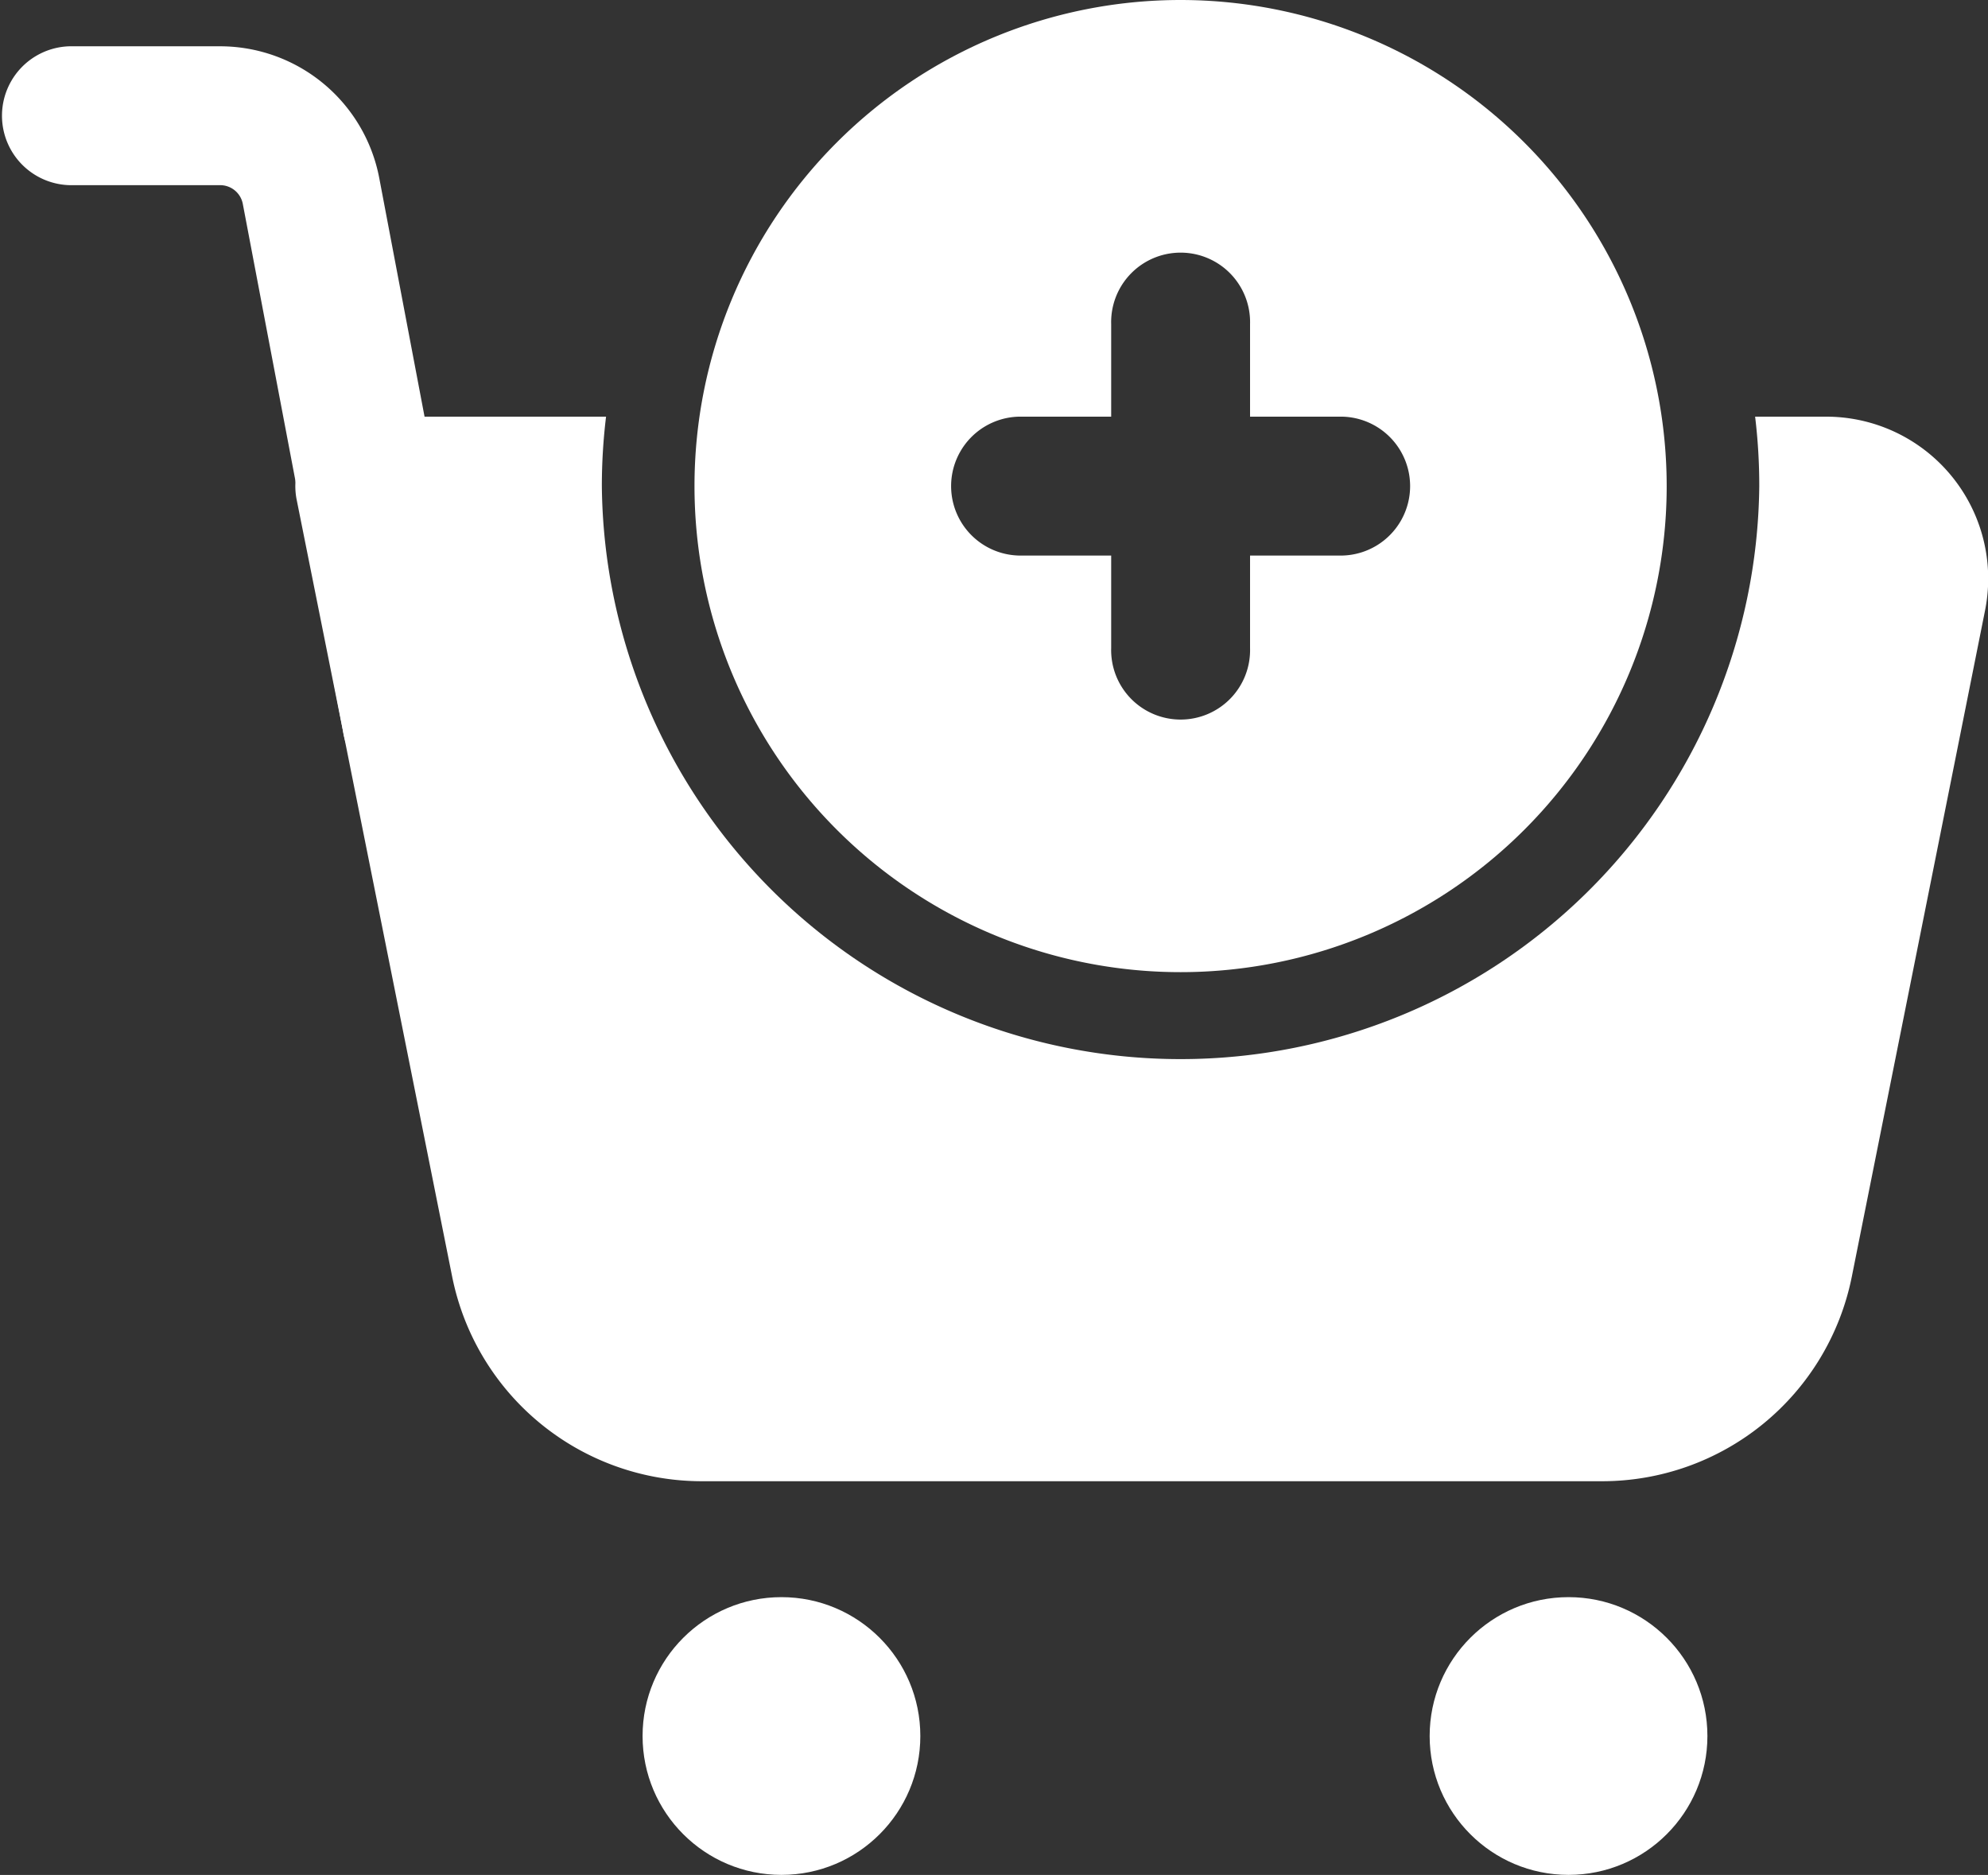
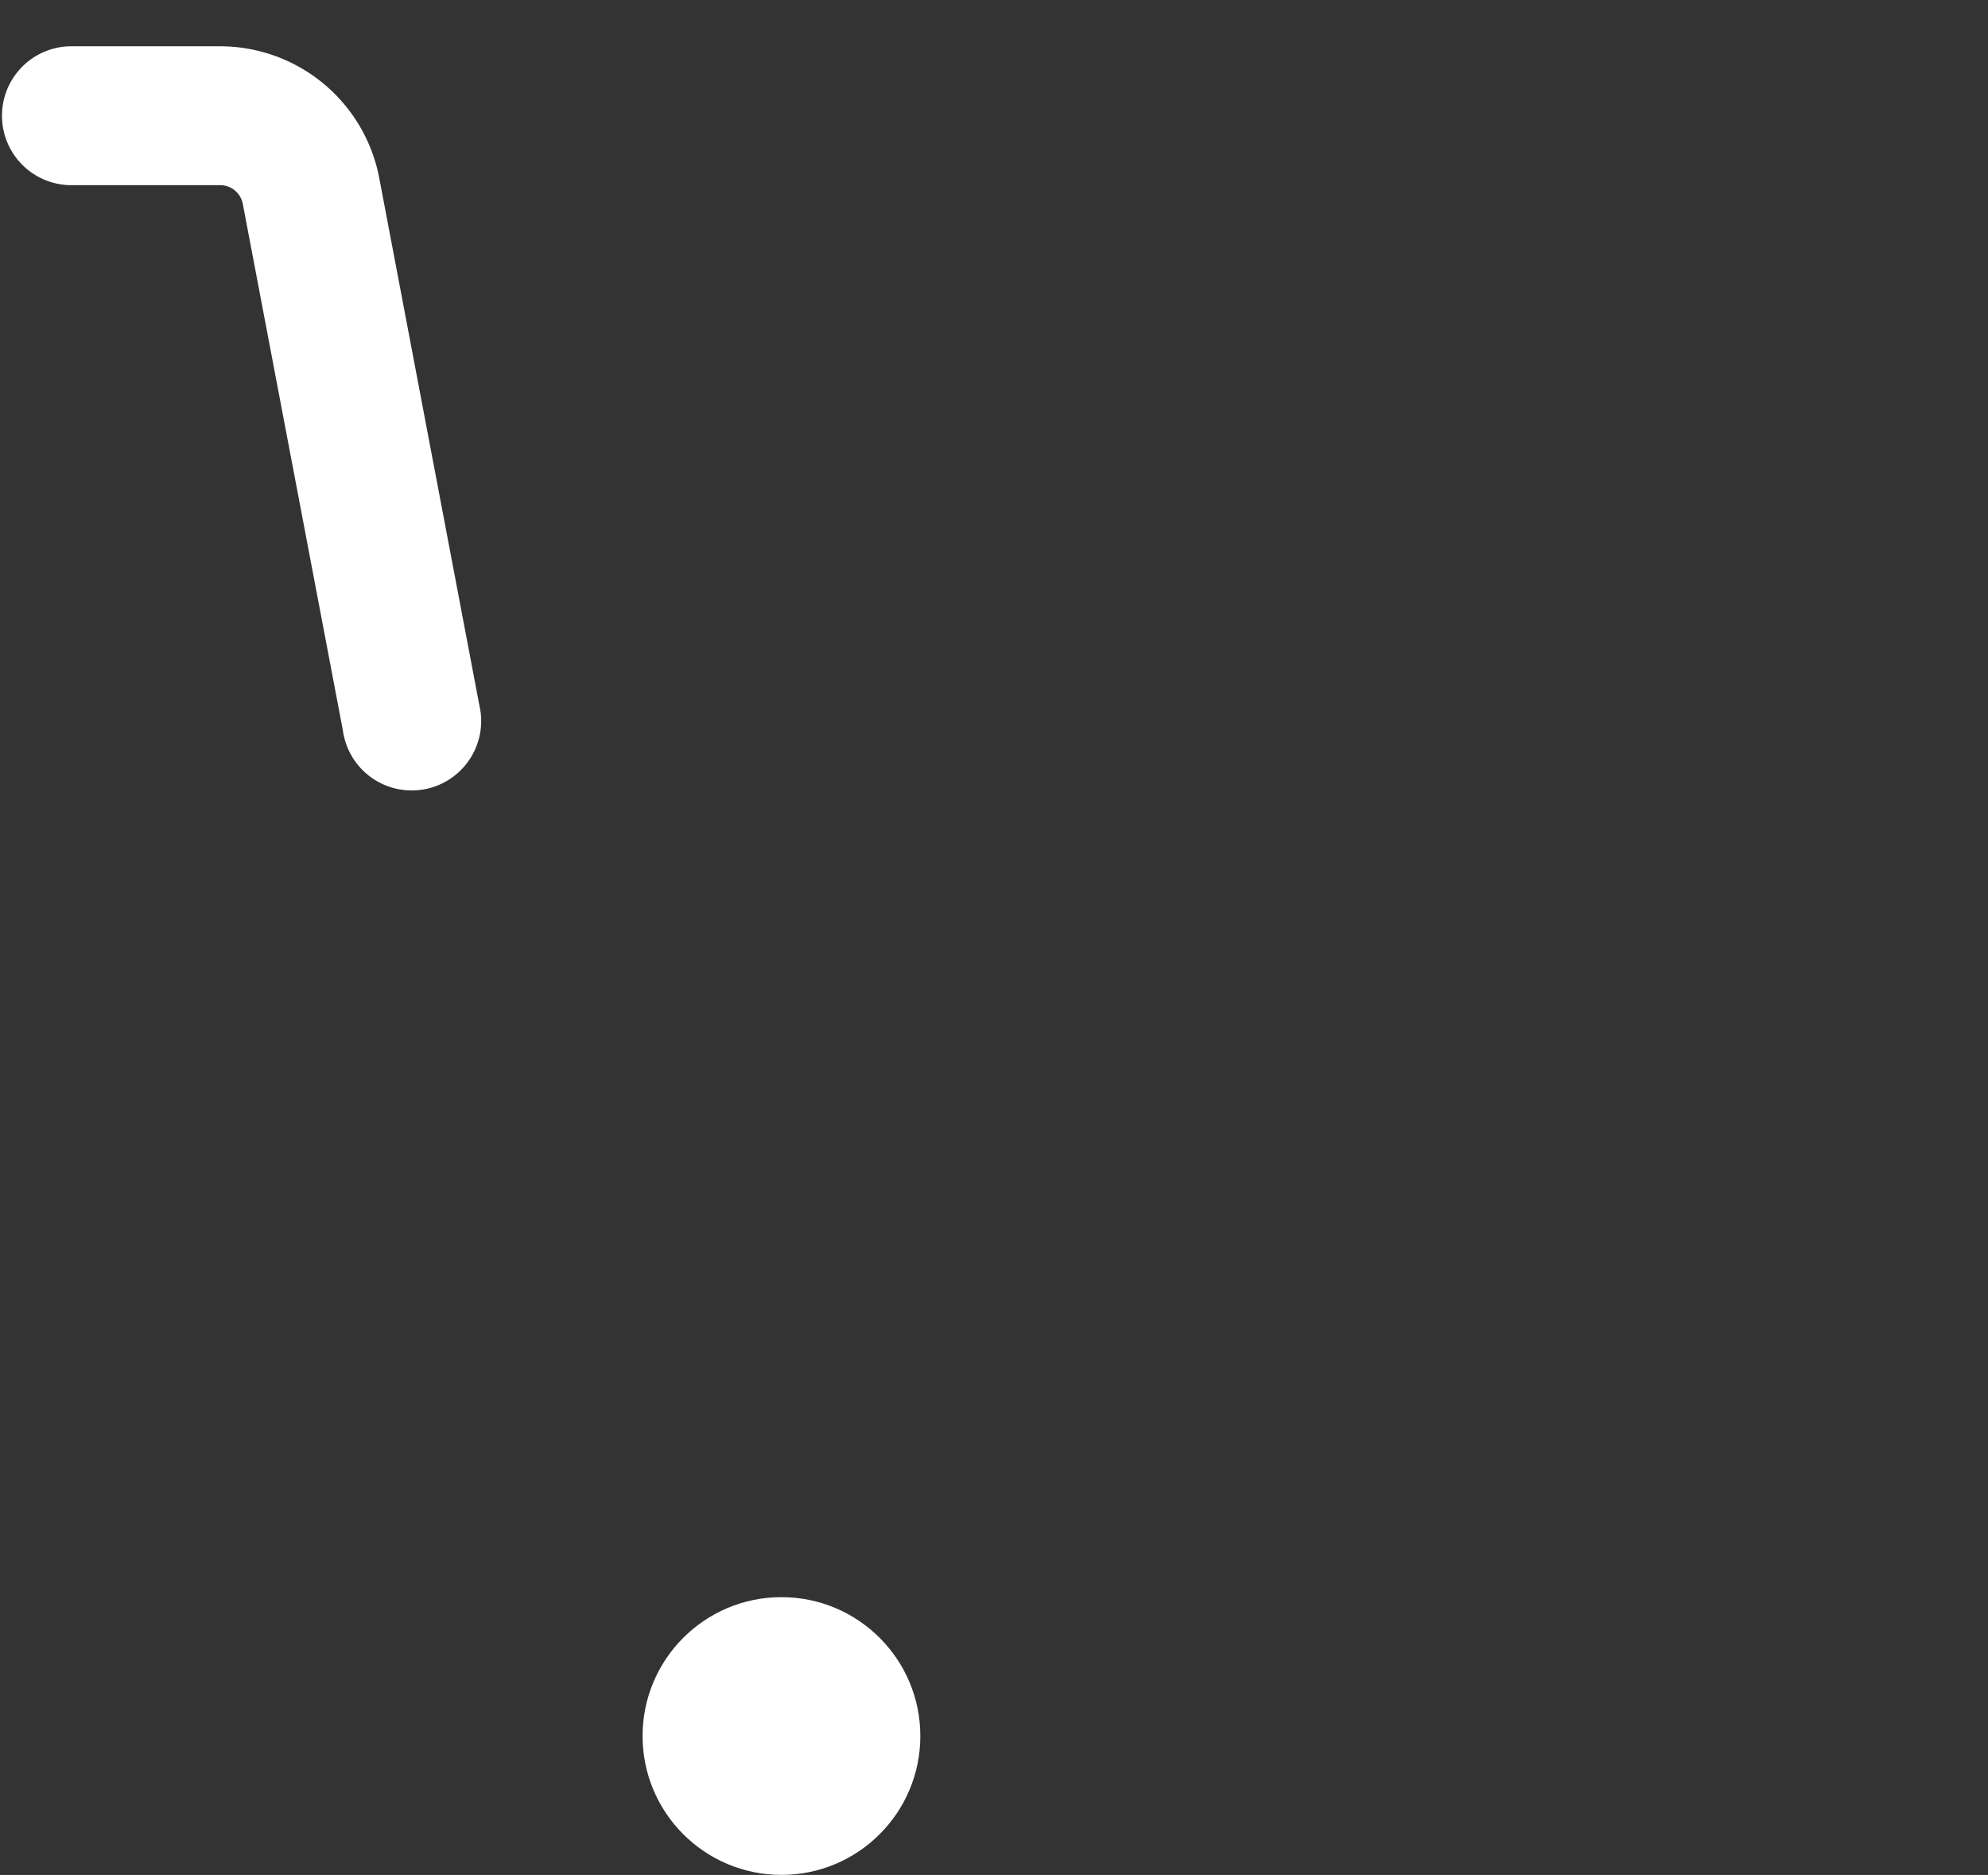
<svg xmlns="http://www.w3.org/2000/svg" width="35" height="33.011" viewBox="0 0 35 33.011">
  <rect x="0" y="0" width="35" height="33.011" fill="#333333" stroke="none" />
  <g id="icon-addtocart" transform="translate(-1.25 -1.5)">
-     <path id="Path_305" data-name="Path 305" d="M17.308,1.5a8.558,8.558,0,1,0,8.558,8.558A8.562,8.562,0,0,0,17.308,1.5Zm1.223,7.336V7.206a1.223,1.223,0,1,0-2.445,0v1.63h-1.63a1.223,1.223,0,0,0,0,2.445h1.63v1.63a1.223,1.223,0,1,0,2.445,0v-1.63h1.63a1.223,1.223,0,0,0,0-2.445Z" transform="translate(4.727)" fill="#fff" fill-rule="evenodd" />
    <path id="Path_306" data-name="Path 306" d="M2.473,4.445H5.125a.406.406,0,0,1,.4.331l1.762,9.271a1.223,1.223,0,1,0,2.4-.456S8.467,7.163,7.927,4.32A2.854,2.854,0,0,0,5.125,2H2.473a1.223,1.223,0,0,0,0,2.445Z" transform="translate(0 0.315)" fill="#fff" fill-rule="evenodd" />
-     <circle id="Ellipse_17" data-name="Ellipse 17" cx="2.445" cy="2.445" r="2.445" transform="translate(26.42 29.62)" fill="#fff" />
    <circle id="Ellipse_18" data-name="Ellipse 18" cx="2.445" cy="2.445" r="2.445" transform="translate(12.563 29.62)" fill="#fff" />
-     <path id="Path_307" data-name="Path 307" d="M9.909,6H5.662a1.223,1.223,0,0,0-1.2,1.462S6.279,16.534,7.2,21.143a4.483,4.483,0,0,0,4.4,3.6H27.441a4.483,4.483,0,0,0,4.4-3.6c.655-3.275,1.761-8.8,2.346-11.731A2.852,2.852,0,0,0,31.386,6H30.139a10.092,10.092,0,0,1,.073,1.223,10.189,10.189,0,0,1-20.377,0A10.091,10.091,0,0,1,9.909,6Z" transform="translate(2.011 2.836)" fill="#fff" fill-rule="evenodd" />
  </g>
</svg>